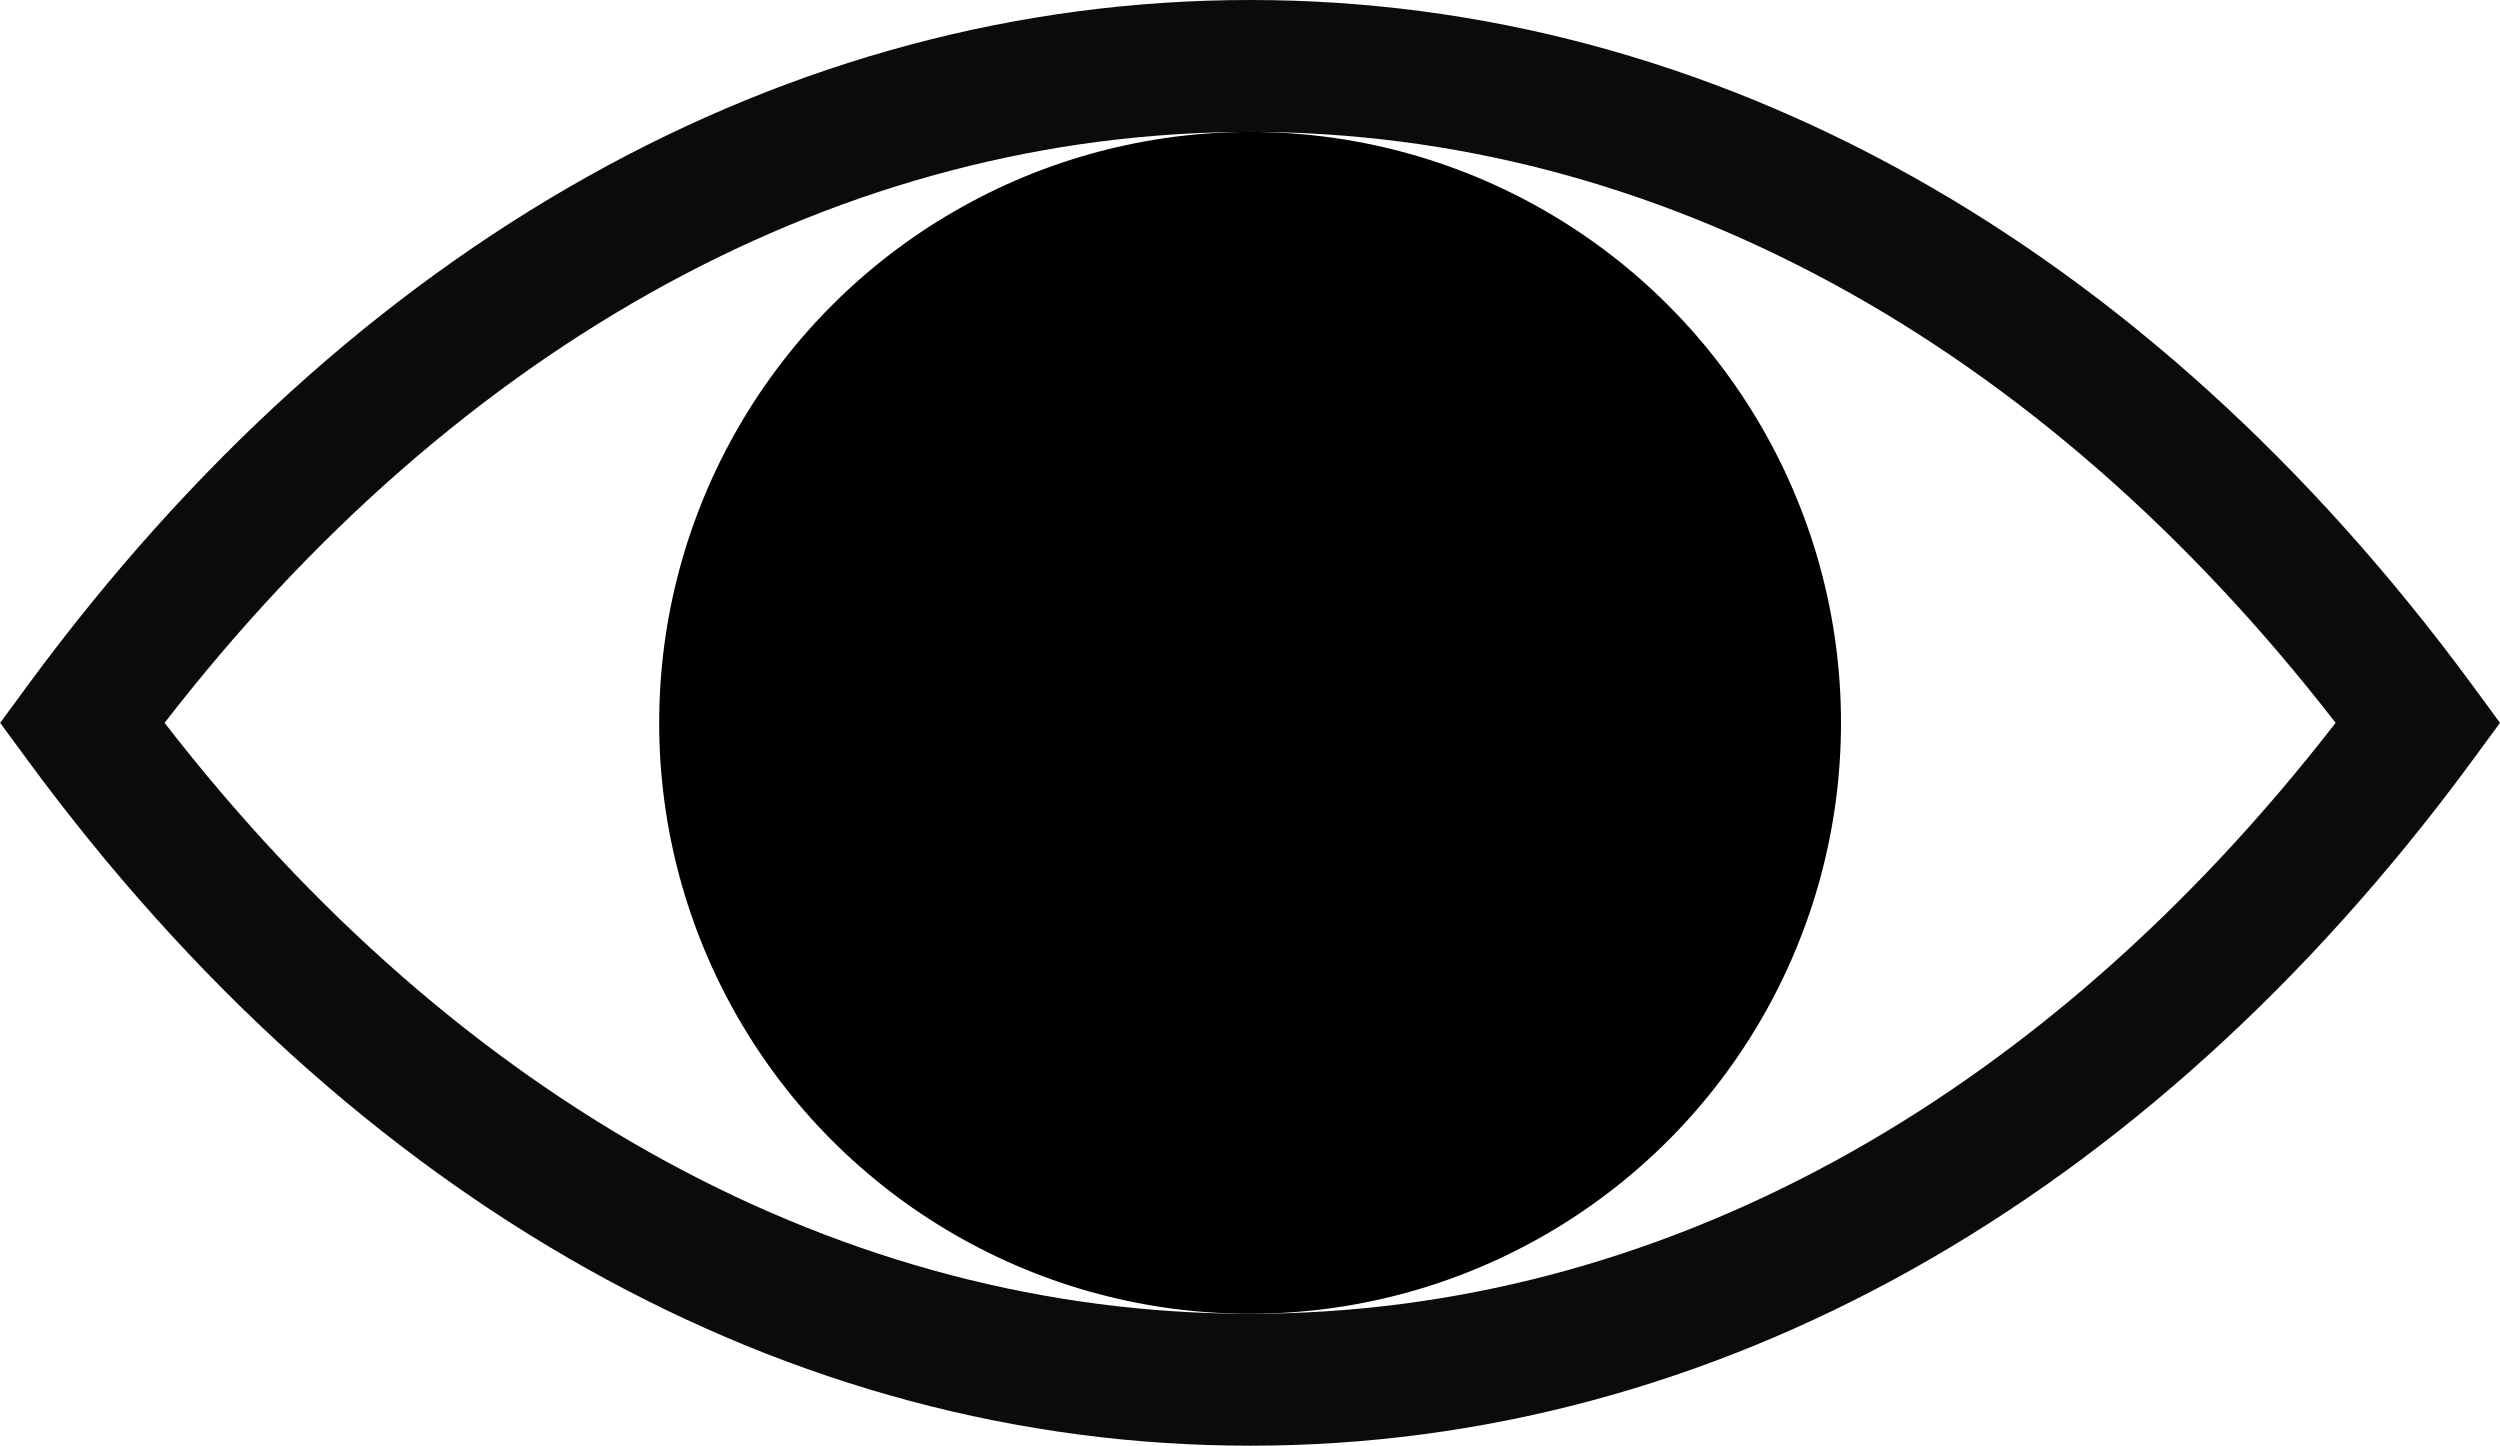
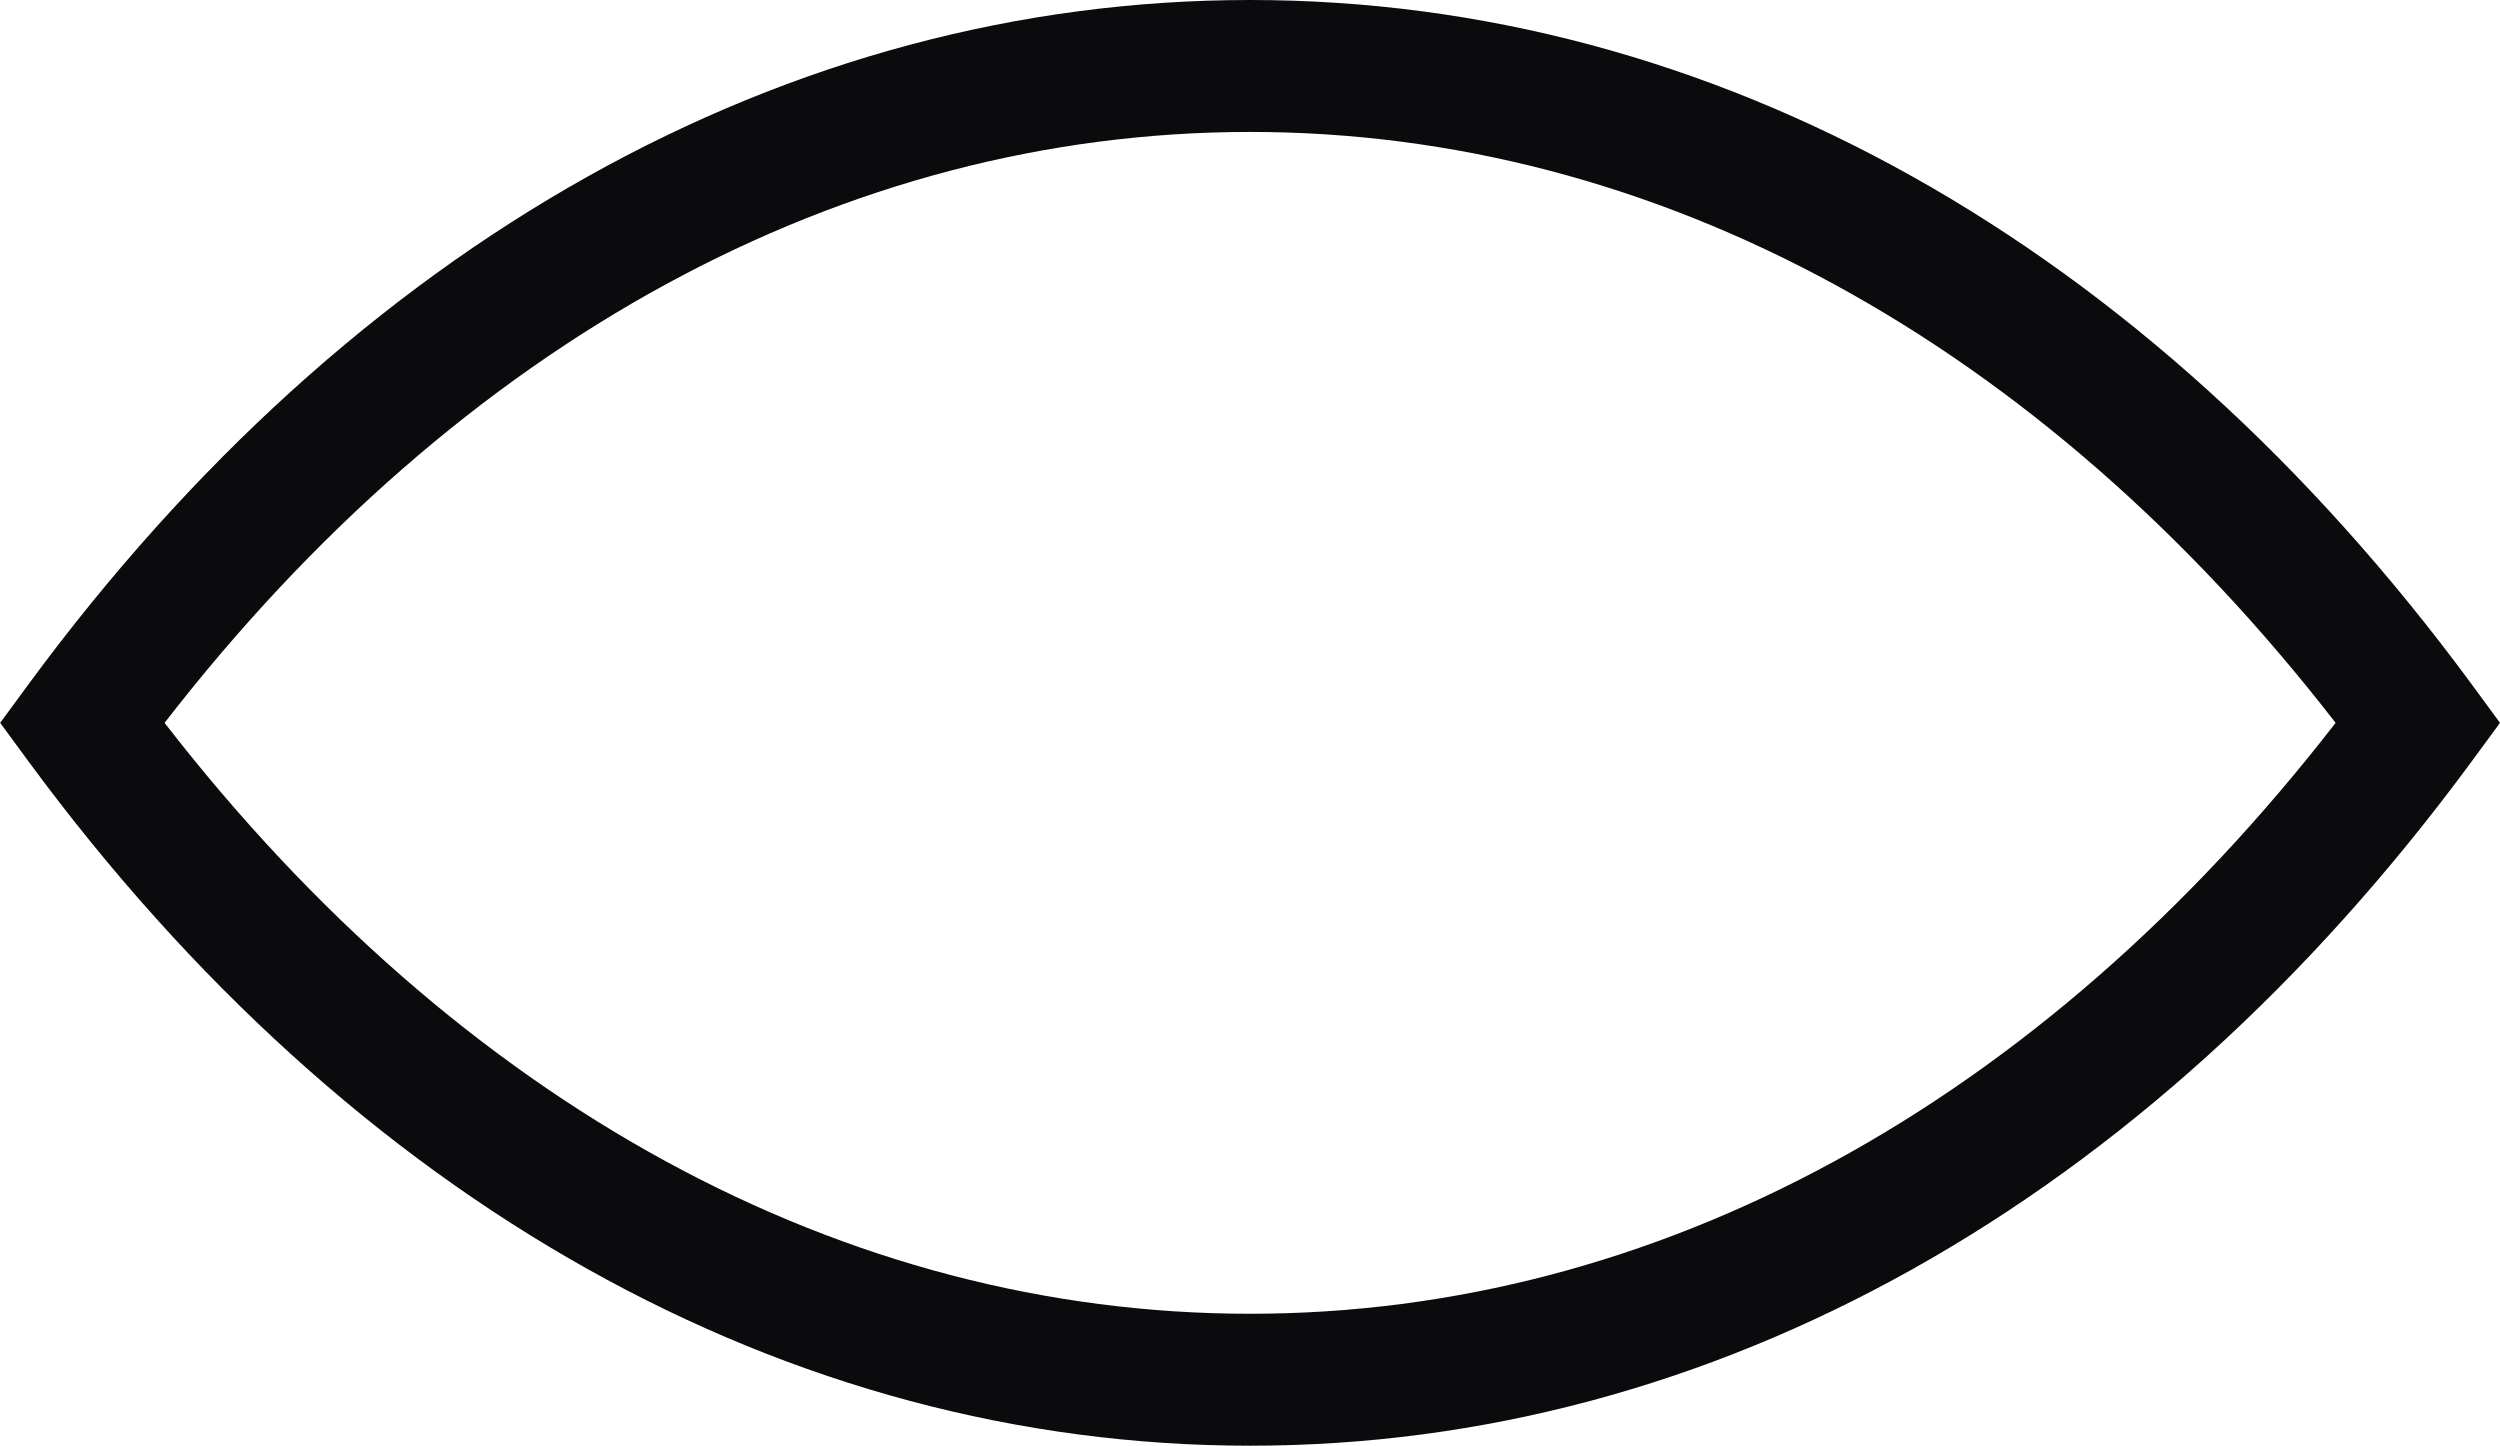
<svg xmlns="http://www.w3.org/2000/svg" id="Ebene_2" viewBox="0 0 141.73 81.96">
  <defs>
    <style>.cls-1,.cls-2{stroke-width:0px;}.cls-2{fill:#0b0b0d;}</style>
  </defs>
  <g id="Ebene_1-2">
    <path class="cls-2" d="M70.87,81.96c-26.23,0-50.82-13.77-69.23-38.76l-1.63-2.22,1.63-2.22C20.04,13.77,44.63,0,70.87,0s50.82,13.77,69.23,38.76l1.63,2.22-1.63,2.22c-18.41,25-43,38.76-69.23,38.76ZM9.33,40.98c16.76,21.63,38.52,33.5,61.54,33.5s44.78-11.87,61.54-33.5C115.65,19.35,93.89,7.48,70.87,7.48S26.08,19.35,9.33,40.98Z" />
-     <circle class="cls-1" cx="70.87" cy="40.98" r="33.5" />
  </g>
</svg>